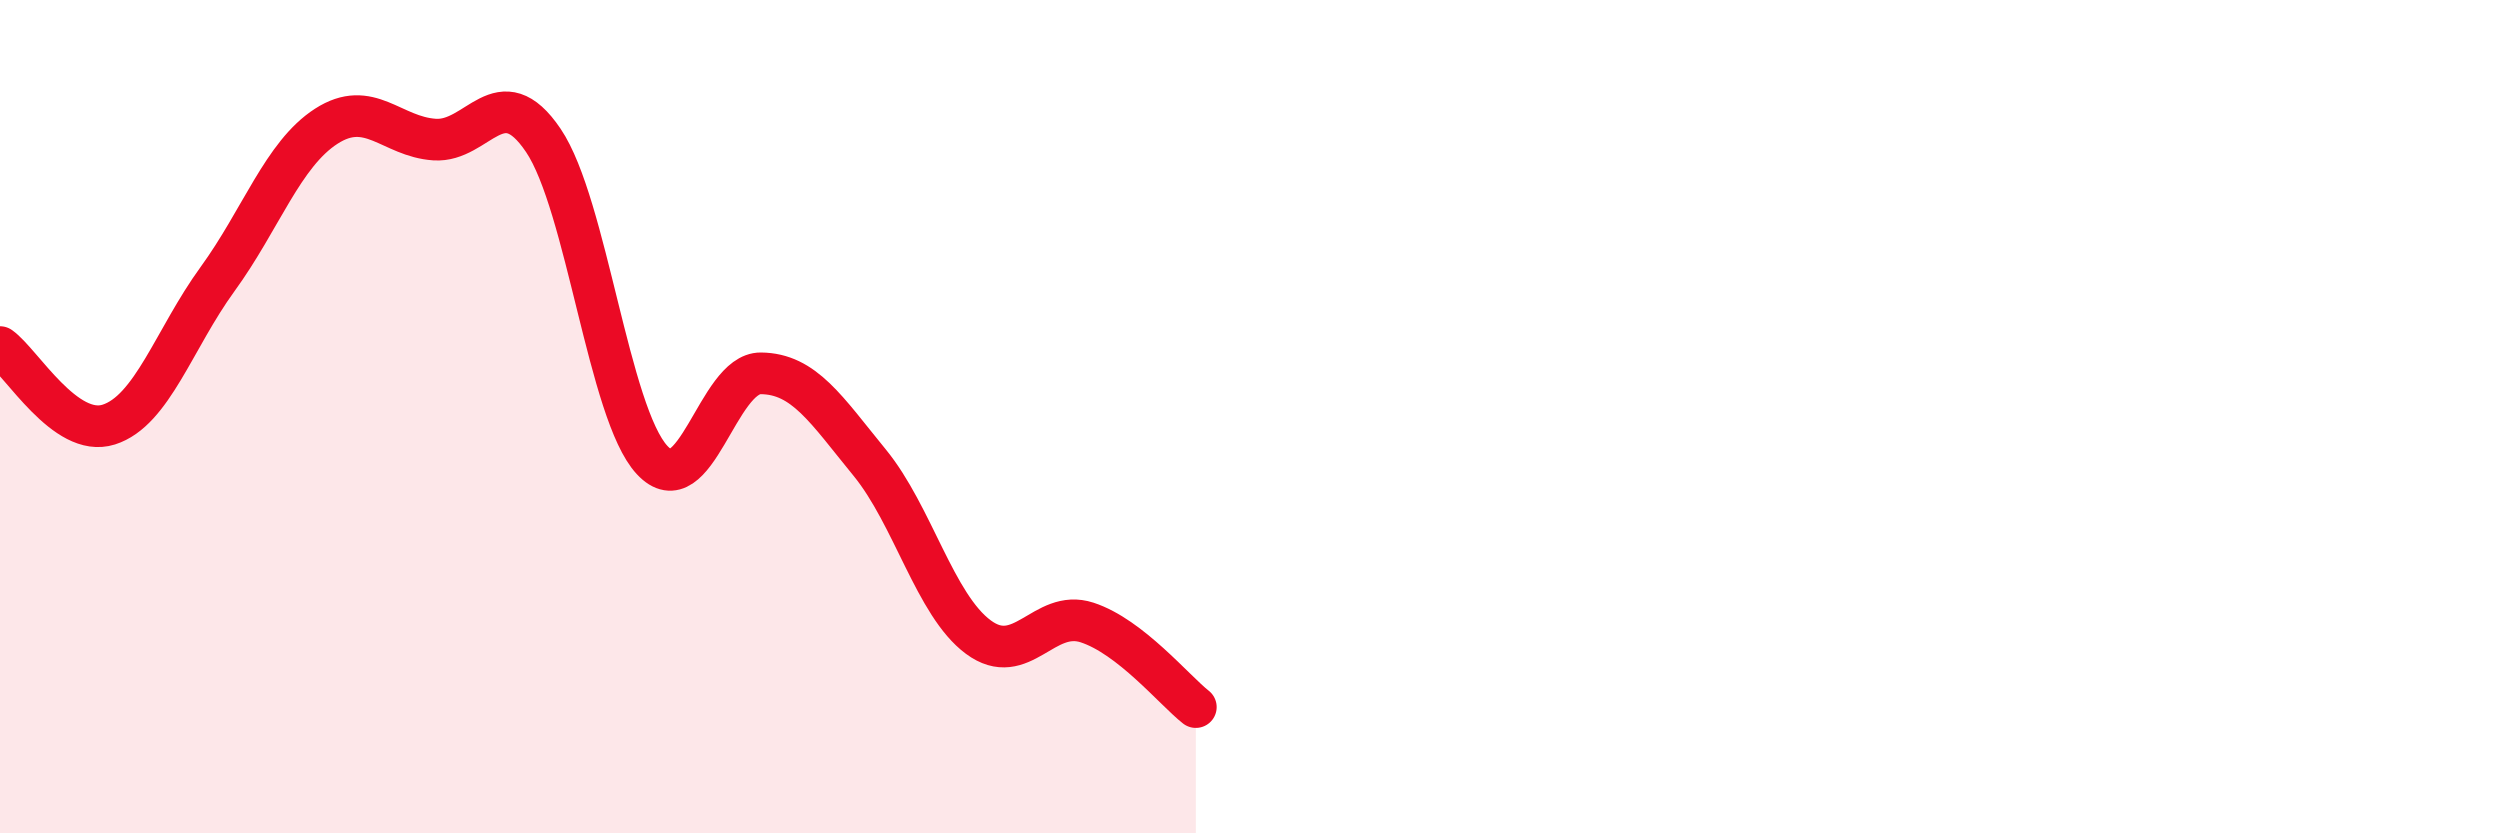
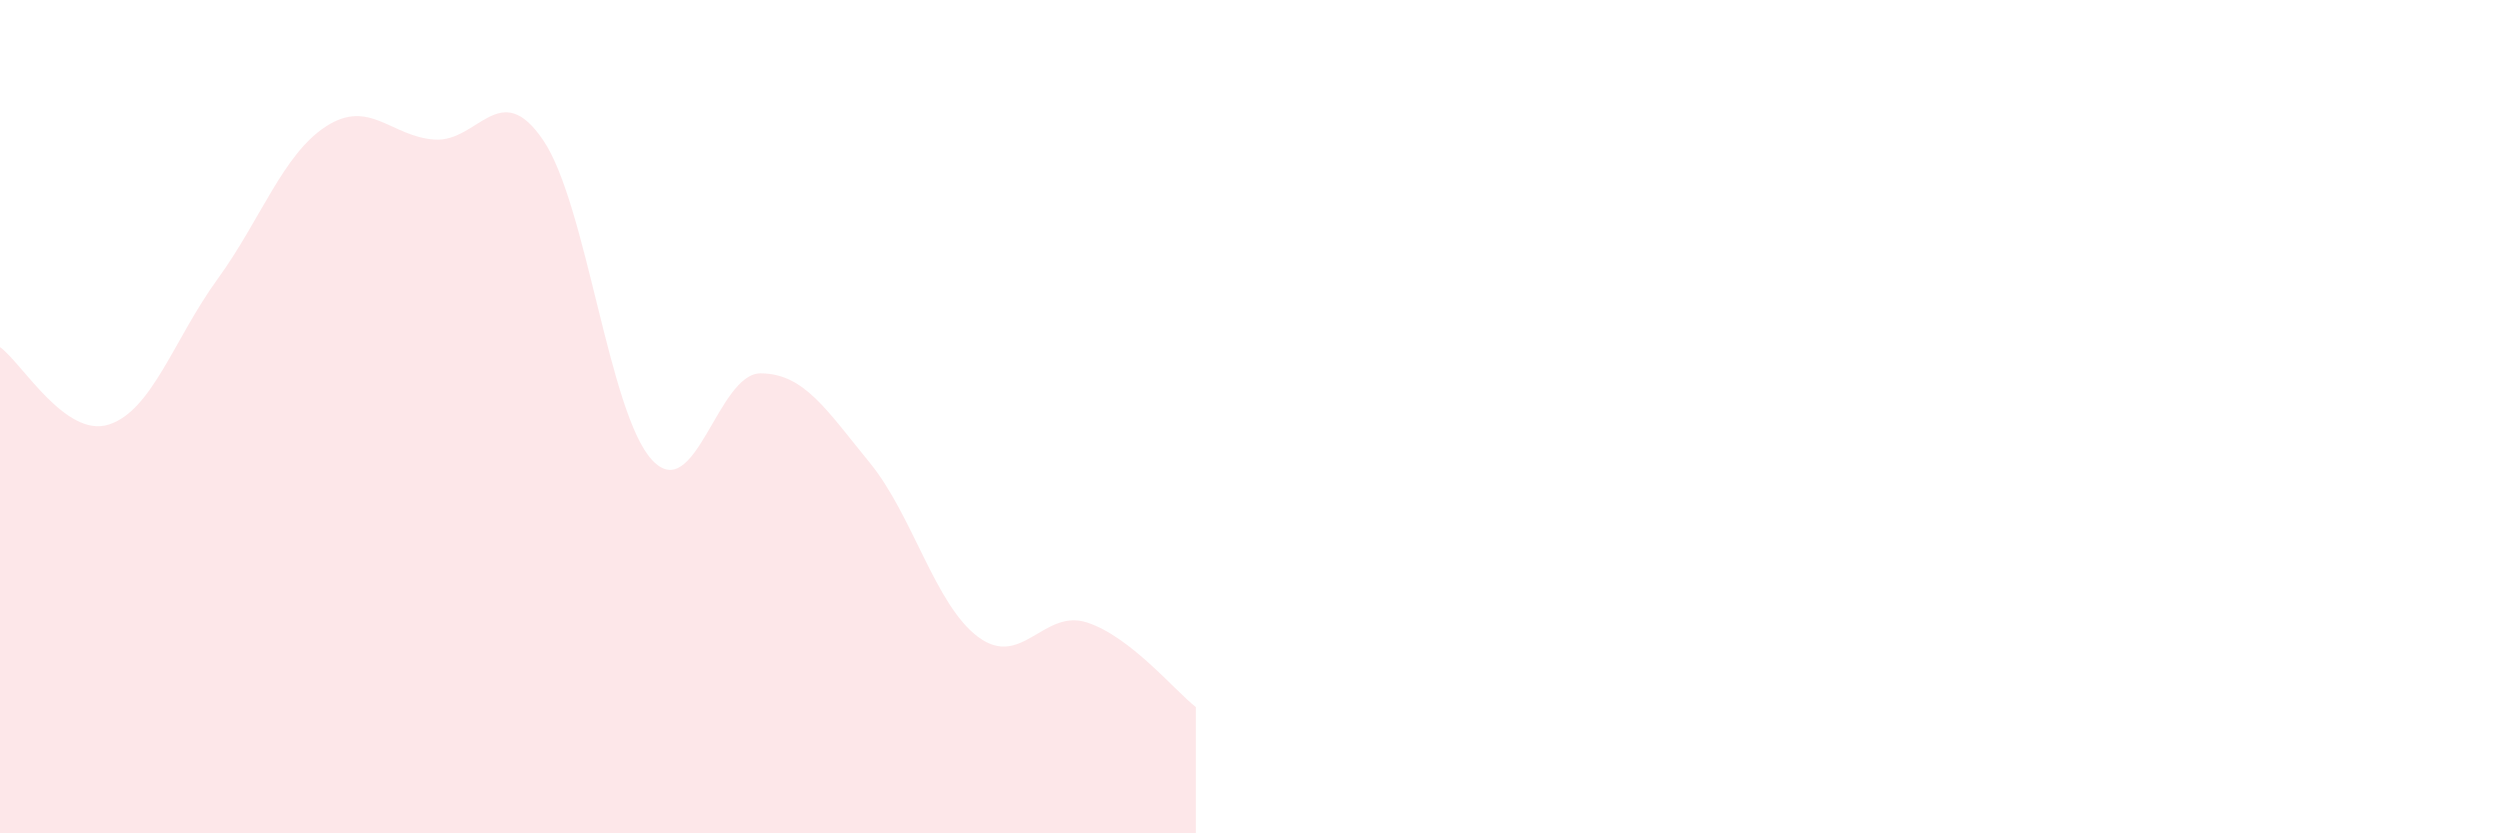
<svg xmlns="http://www.w3.org/2000/svg" width="60" height="20" viewBox="0 0 60 20">
  <path d="M 0,8.33 C 0.52,8.7 1.57,10.52 2.61,10.19 C 3.65,9.86 4.18,8.13 5.22,6.7 C 6.26,5.27 6.79,3.7 7.83,3.03 C 8.87,2.36 9.39,3.28 10.43,3.35 C 11.47,3.42 12,1.83 13.04,3.37 C 14.08,4.91 14.61,9.92 15.65,11.04 C 16.69,12.16 17.22,8.95 18.26,8.96 C 19.3,8.97 19.83,9.83 20.87,11.1 C 21.91,12.37 22.44,14.52 23.48,15.29 C 24.52,16.06 25.05,14.6 26.09,14.94 C 27.13,15.28 28.18,16.56 28.7,16.97L28.7 20L0 20Z" fill="#EB0A25" opacity="0.1" stroke-linecap="round" stroke-linejoin="round" />
-   <path d="M 0,8.33 C 0.52,8.7 1.57,10.52 2.61,10.19 C 3.65,9.86 4.18,8.13 5.22,6.7 C 6.26,5.27 6.79,3.7 7.83,3.03 C 8.87,2.36 9.39,3.28 10.43,3.35 C 11.47,3.42 12,1.83 13.04,3.37 C 14.08,4.91 14.61,9.92 15.65,11.04 C 16.69,12.16 17.22,8.95 18.26,8.96 C 19.3,8.97 19.83,9.83 20.87,11.1 C 21.91,12.37 22.44,14.52 23.48,15.29 C 24.52,16.06 25.05,14.6 26.09,14.94 C 27.13,15.28 28.18,16.56 28.7,16.97" stroke="#EB0A25" stroke-width="1" fill="none" stroke-linecap="round" stroke-linejoin="round" />
</svg>